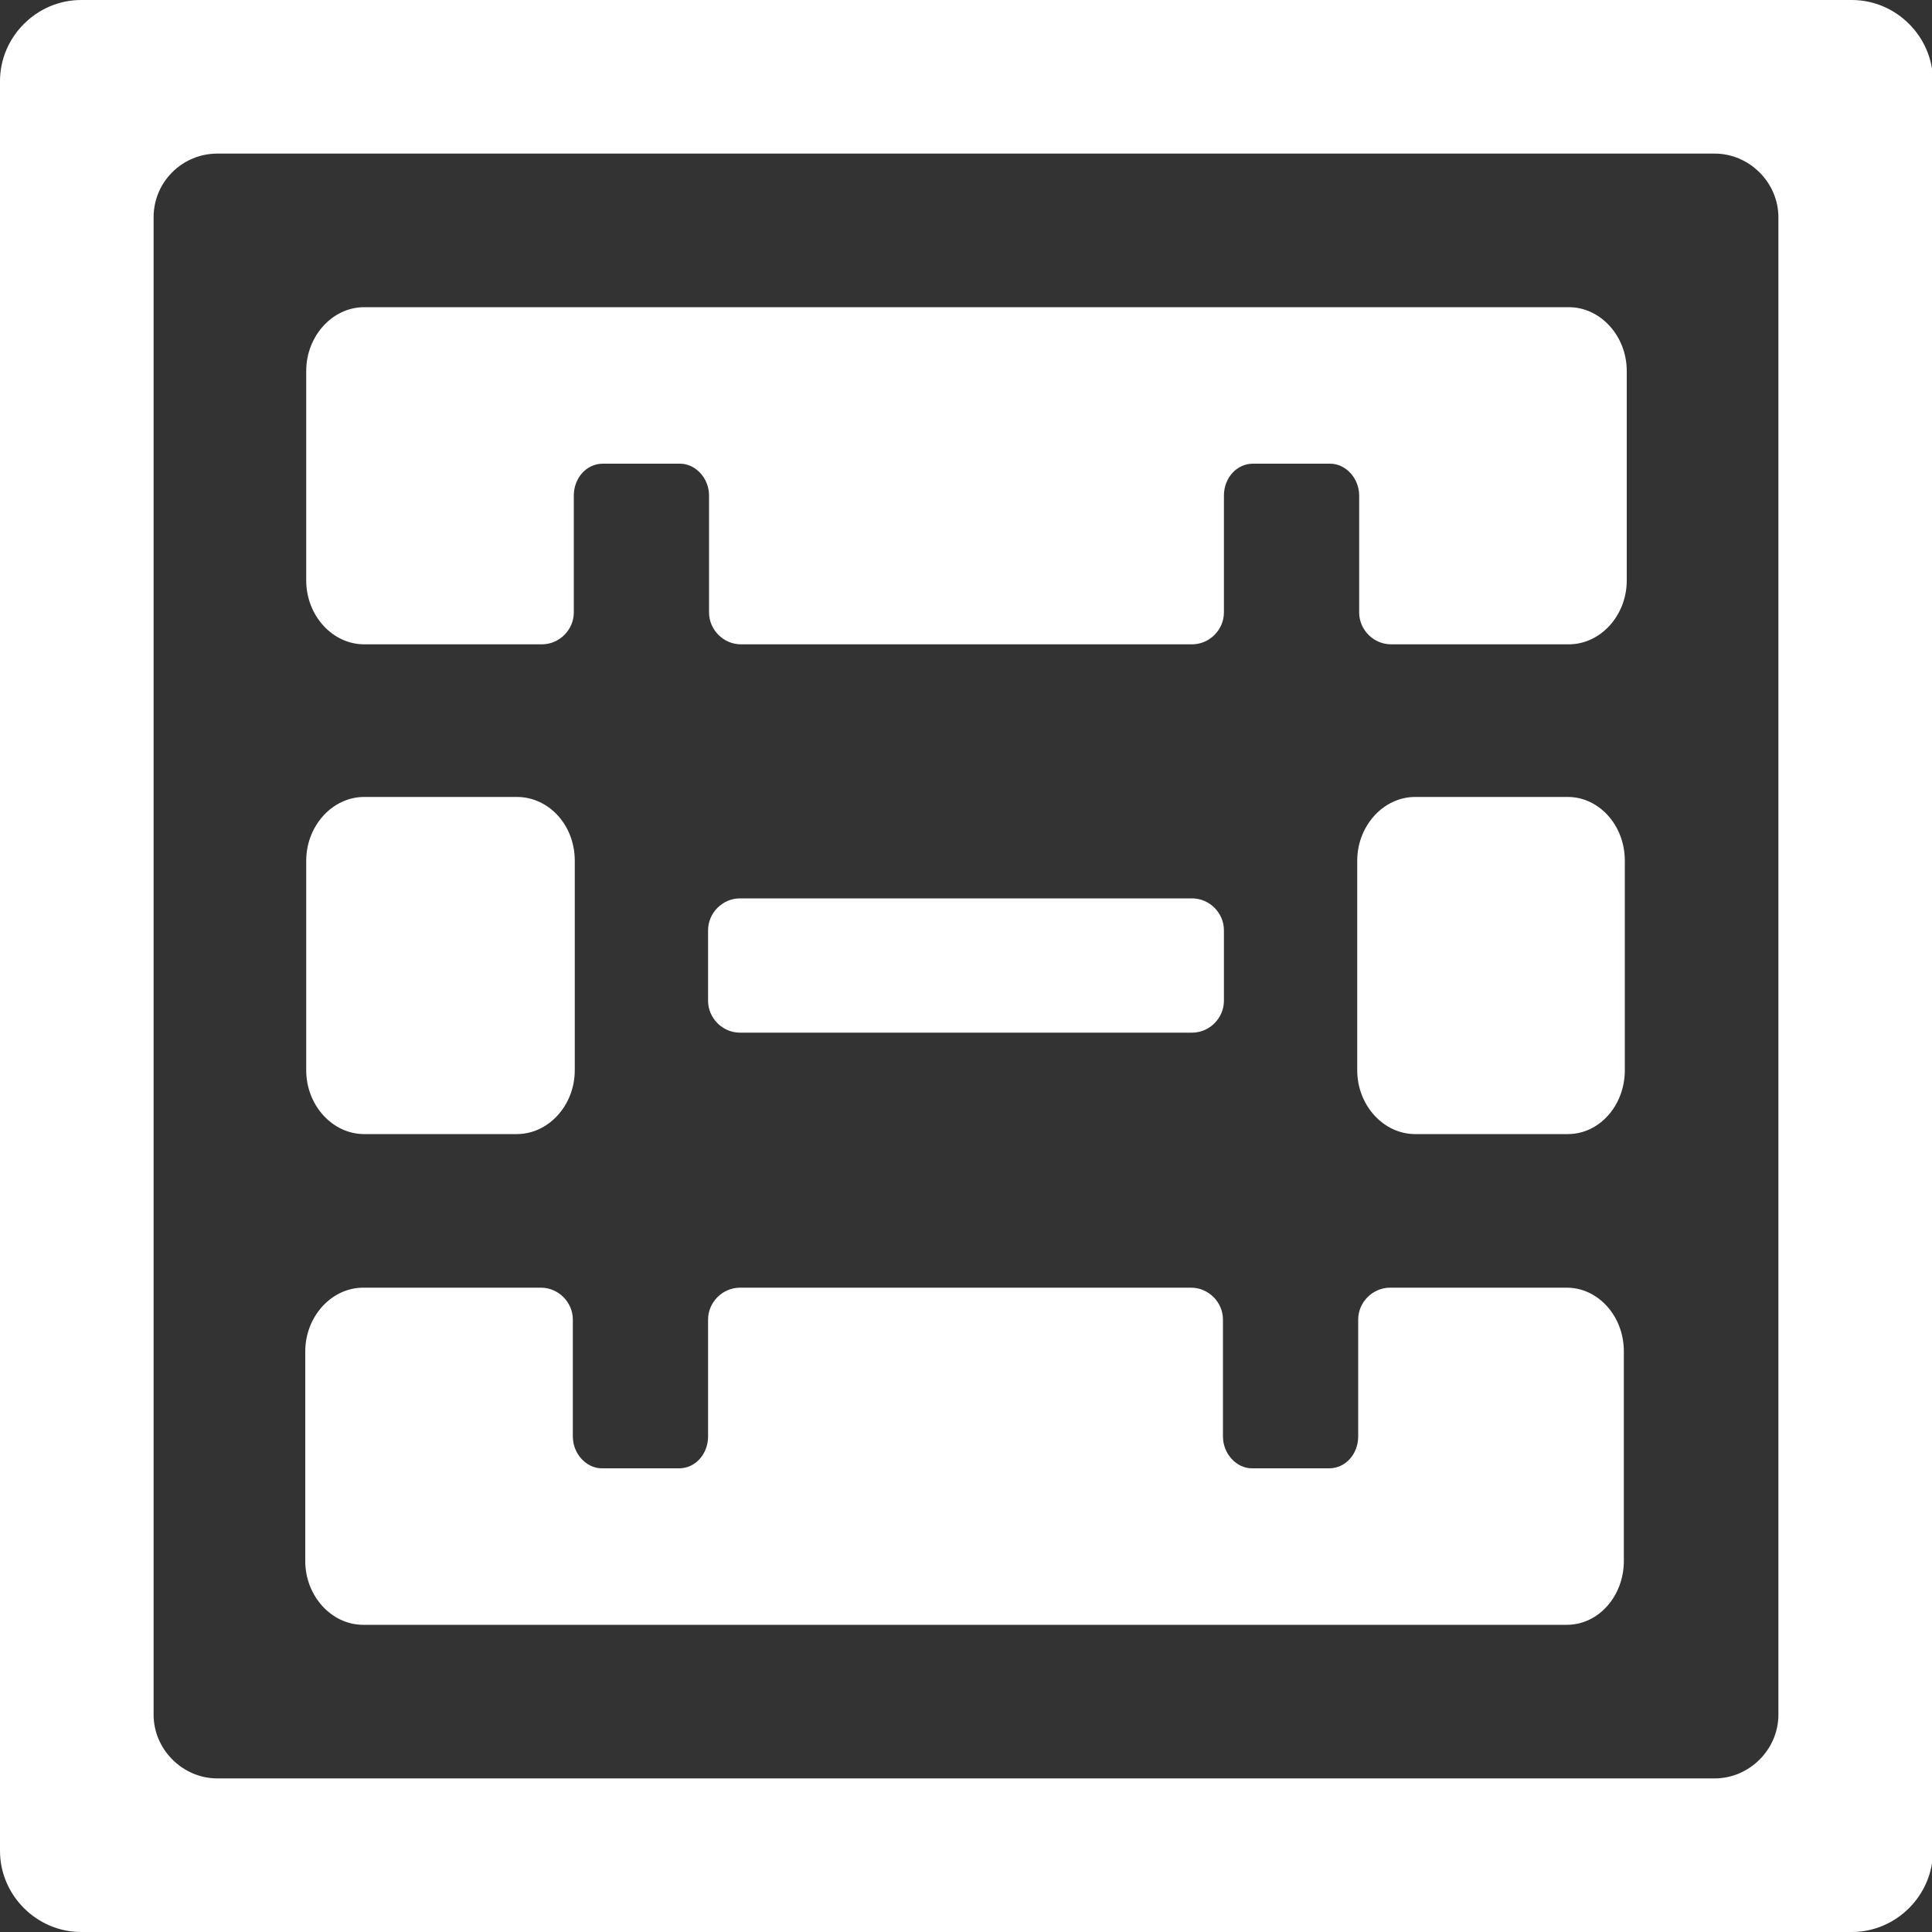
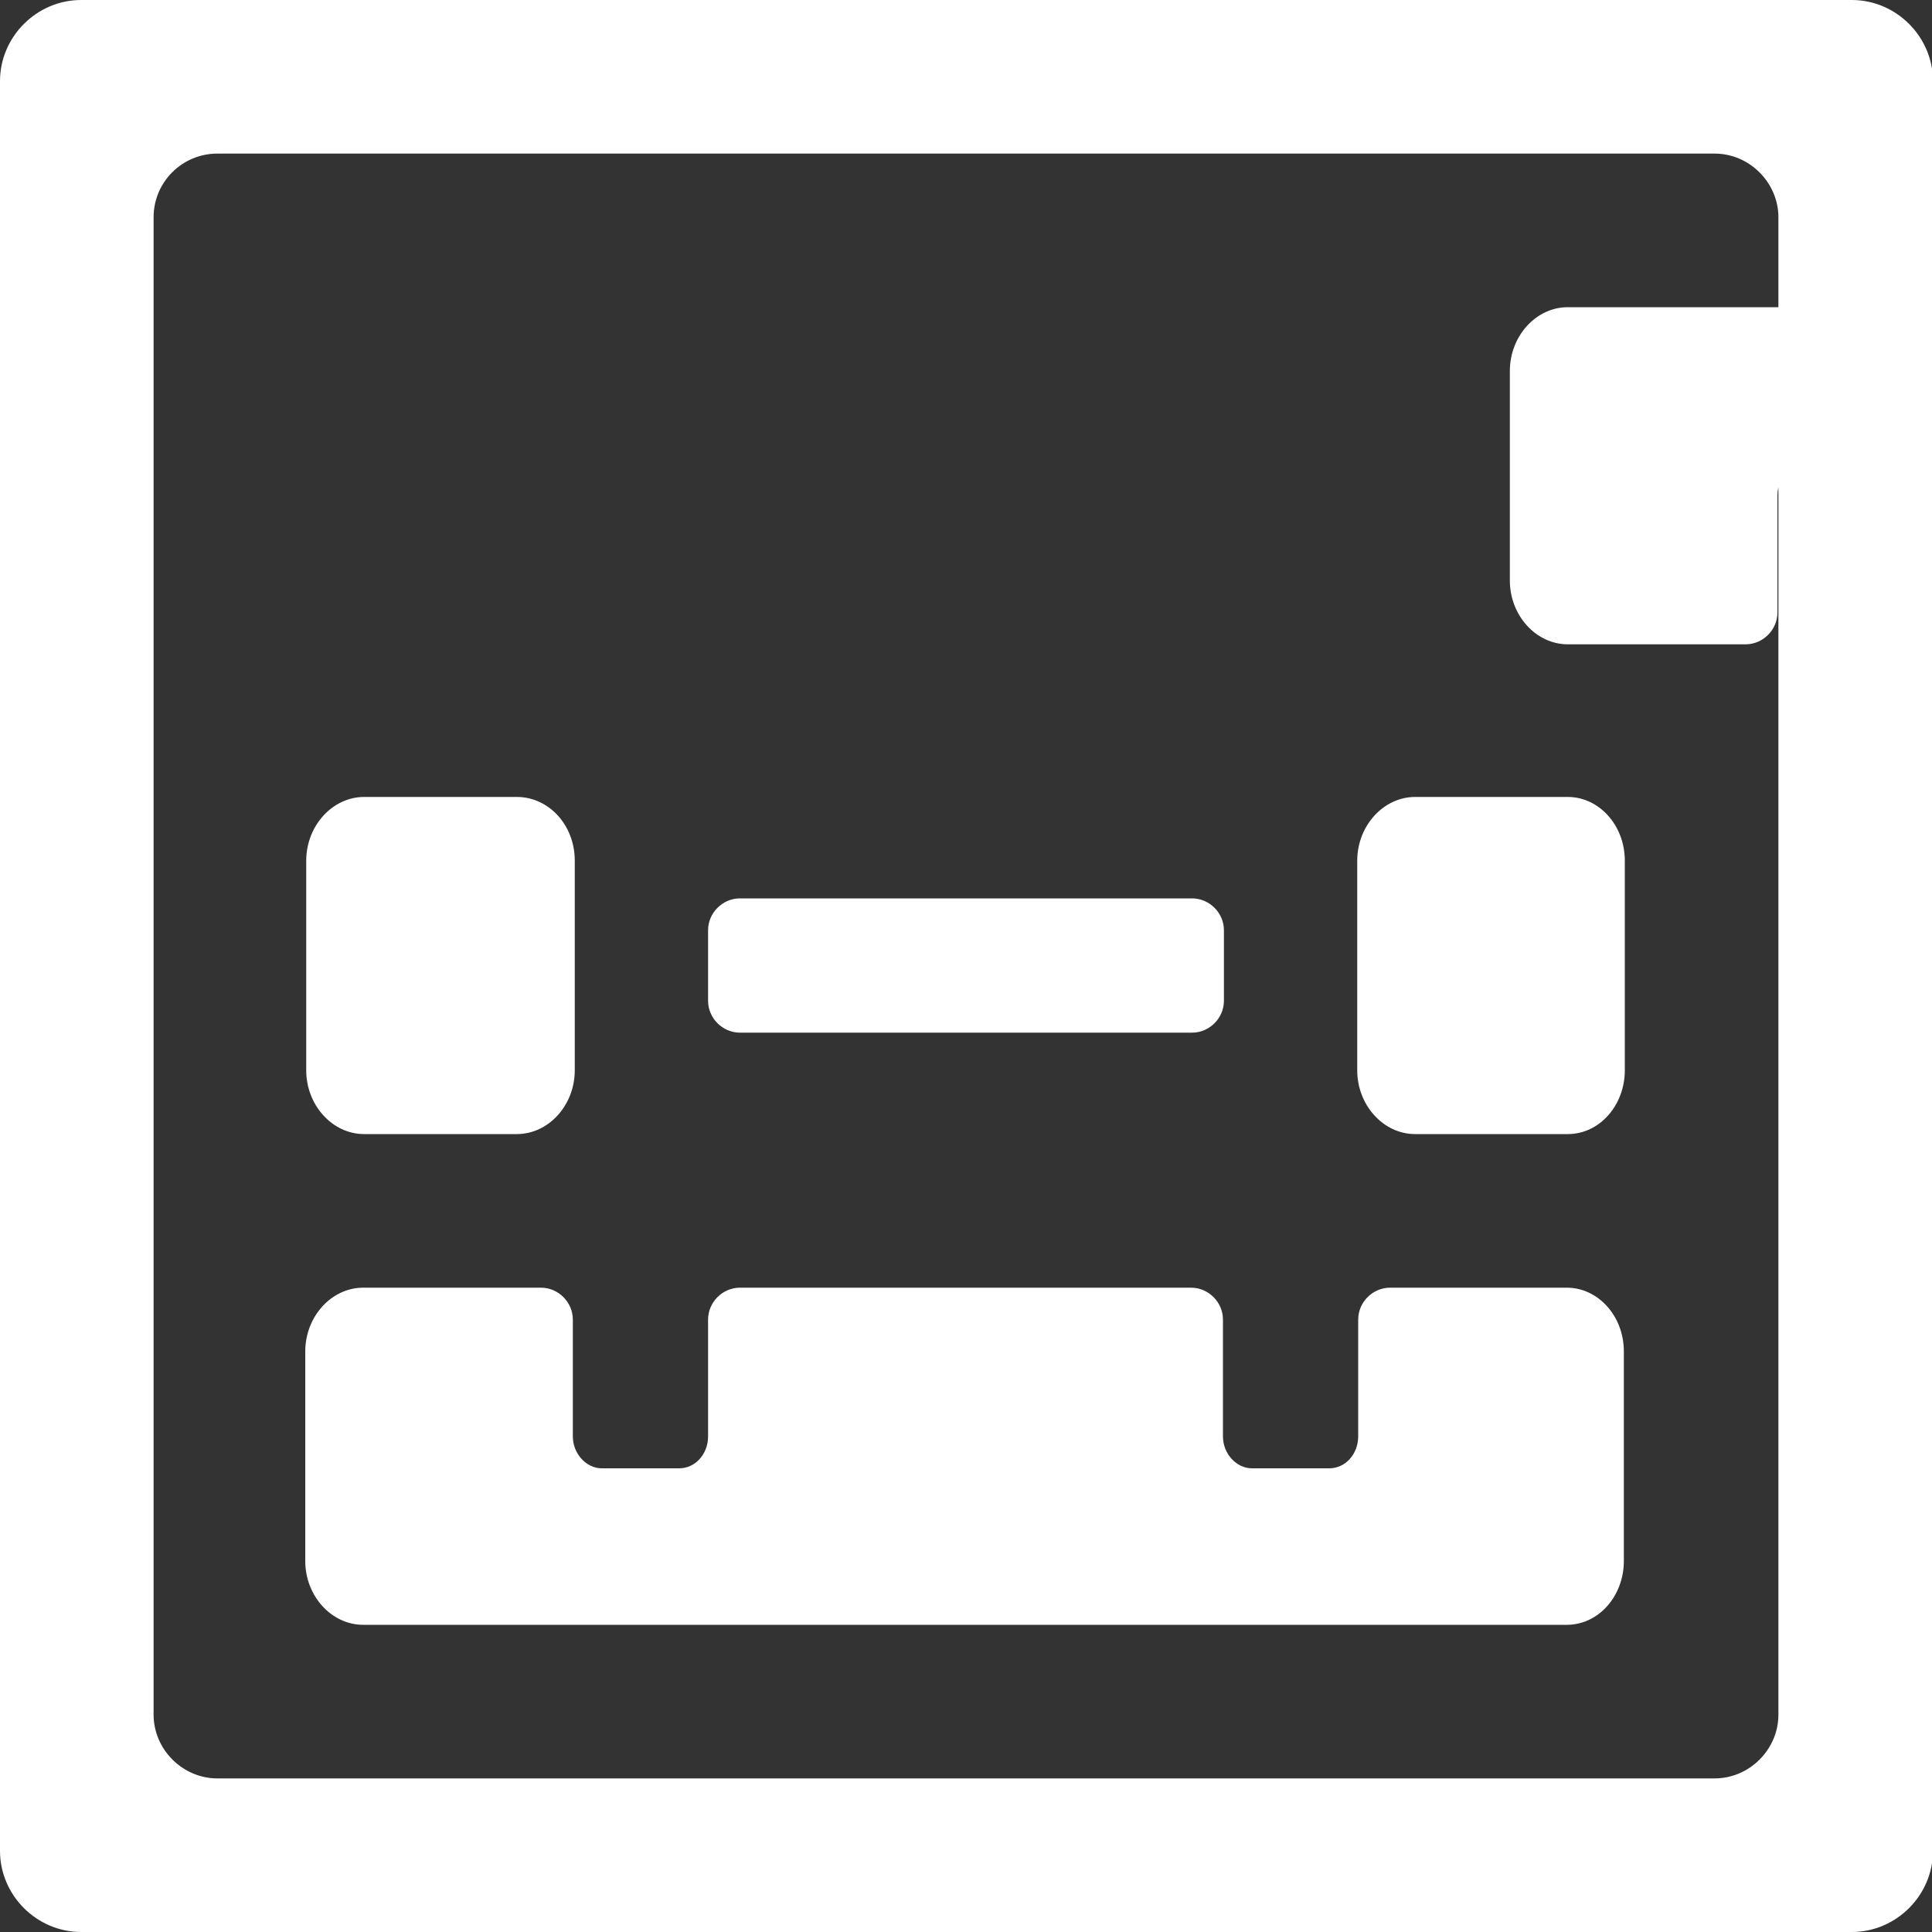
<svg xmlns="http://www.w3.org/2000/svg" id="Layer_1" data-name="Layer 1" version="1.1" viewBox="0 0 200 200">
  <rect x="0" y="0" width="200" height="200" fill="#333333" stroke="none" />
  <defs>
    <style>
      .cls-1 {
        fill: #fff;
        stroke-width: 0px;
      }
    </style>
  </defs>
-   <path class="cls-1" d="M162.3,31.8H37.7c-3.3,0-6,3-6,6.6v21.7c0,3.6,2.7,6.6,6,6.6h18.4c1.8,0,3.3-1.5,3.3-3.3v-12.1c0-1.8,1.3-3.3,3-3.3h8c1.6,0,3,1.5,3,3.3v12.1c0,1.8,1.5,3.3,3.3,3.3h46.7c1.8,0,3.3-1.5,3.3-3.3v-12.1c0-1.8,1.3-3.3,3-3.3h8c1.6,0,3,1.5,3,3.3v12.1c0,1.8,1.5,3.3,3.3,3.3h18.4c3.3,0,6-3,6-6.6v-21.7c0-3.6-2.7-6.6-6-6.6M162.3,133.3h-18.4c-1.8,0-3.3,1.5-3.3,3.3v12.1c0,1.8-1.3,3.3-3,3.3h-8c-1.6,0-3-1.5-3-3.3v-12.1c0-1.8-1.5-3.3-3.3-3.3h-46.7c-1.8,0-3.3,1.5-3.3,3.3v12.1c0,1.8-1.3,3.3-3,3.3h-8c-1.6,0-3-1.5-3-3.3v-12.1c0-1.8-1.5-3.3-3.3-3.3h-18.4c-3.3,0-6,3-6,6.6v21.7c0,3.6,2.7,6.6,6,6.6h124.6c3.3,0,5.9-3,5.9-6.6v-21.7c0-3.7-2.7-6.6-5.9-6.6M76.6,106.9h46.8c1.8,0,3.3-1.5,3.3-3.3v-7.3c0-1.8-1.5-3.3-3.3-3.3h-46.8c-1.8,0-3.3,1.5-3.3,3.3v7.3c0,1.8,1.5,3.3,3.3,3.3M37.7,117.4h15.8c3.3,0,6-3,6-6.6v-21.7c0-3.7-2.7-6.6-6-6.6h-15.8c-3.3,0-6,3-6,6.6v21.7c0,3.6,2.7,6.6,6,6.6M162.3,82.5h-15.8c-3.3,0-6,3-6,6.6v21.7c0,3.6,2.7,6.6,6,6.6h15.8c3.3,0,5.9-3,5.9-6.6v-21.7c0-3.7-2.7-6.6-5.9-6.6M191.6,0H8.4C3.8,0,0,3.8,0,8.4v183.2c0,4.6,3.8,8.4,8.4,8.4h183.3c4.6,0,8.4-3.8,8.4-8.4V8.4c0-4.6-3.8-8.4-8.4-8.4M184.1,177.5c0,3.6-3,6.6-6.6,6.6H22.5c-3.6,0-6.6-3-6.6-6.6V22.5c0-3.7,3-6.6,6.6-6.6h155c3.6,0,6.6,3,6.6,6.6v155h0Z" />
+   <path class="cls-1" d="M162.3,31.8c-3.3,0-6,3-6,6.6v21.7c0,3.6,2.7,6.6,6,6.6h18.4c1.8,0,3.3-1.5,3.3-3.3v-12.1c0-1.8,1.3-3.3,3-3.3h8c1.6,0,3,1.5,3,3.3v12.1c0,1.8,1.5,3.3,3.3,3.3h46.7c1.8,0,3.3-1.5,3.3-3.3v-12.1c0-1.8,1.3-3.3,3-3.3h8c1.6,0,3,1.5,3,3.3v12.1c0,1.8,1.5,3.3,3.3,3.3h18.4c3.3,0,6-3,6-6.6v-21.7c0-3.6-2.7-6.6-6-6.6M162.3,133.3h-18.4c-1.8,0-3.3,1.5-3.3,3.3v12.1c0,1.8-1.3,3.3-3,3.3h-8c-1.6,0-3-1.5-3-3.3v-12.1c0-1.8-1.5-3.3-3.3-3.3h-46.7c-1.8,0-3.3,1.5-3.3,3.3v12.1c0,1.8-1.3,3.3-3,3.3h-8c-1.6,0-3-1.5-3-3.3v-12.1c0-1.8-1.5-3.3-3.3-3.3h-18.4c-3.3,0-6,3-6,6.6v21.7c0,3.6,2.7,6.6,6,6.6h124.6c3.3,0,5.9-3,5.9-6.6v-21.7c0-3.7-2.7-6.6-5.9-6.6M76.6,106.9h46.8c1.8,0,3.3-1.5,3.3-3.3v-7.3c0-1.8-1.5-3.3-3.3-3.3h-46.8c-1.8,0-3.3,1.5-3.3,3.3v7.3c0,1.8,1.5,3.3,3.3,3.3M37.7,117.4h15.8c3.3,0,6-3,6-6.6v-21.7c0-3.7-2.7-6.6-6-6.6h-15.8c-3.3,0-6,3-6,6.6v21.7c0,3.6,2.7,6.6,6,6.6M162.3,82.5h-15.8c-3.3,0-6,3-6,6.6v21.7c0,3.6,2.7,6.6,6,6.6h15.8c3.3,0,5.9-3,5.9-6.6v-21.7c0-3.7-2.7-6.6-5.9-6.6M191.6,0H8.4C3.8,0,0,3.8,0,8.4v183.2c0,4.6,3.8,8.4,8.4,8.4h183.3c4.6,0,8.4-3.8,8.4-8.4V8.4c0-4.6-3.8-8.4-8.4-8.4M184.1,177.5c0,3.6-3,6.6-6.6,6.6H22.5c-3.6,0-6.6-3-6.6-6.6V22.5c0-3.7,3-6.6,6.6-6.6h155c3.6,0,6.6,3,6.6,6.6v155h0Z" />
</svg>